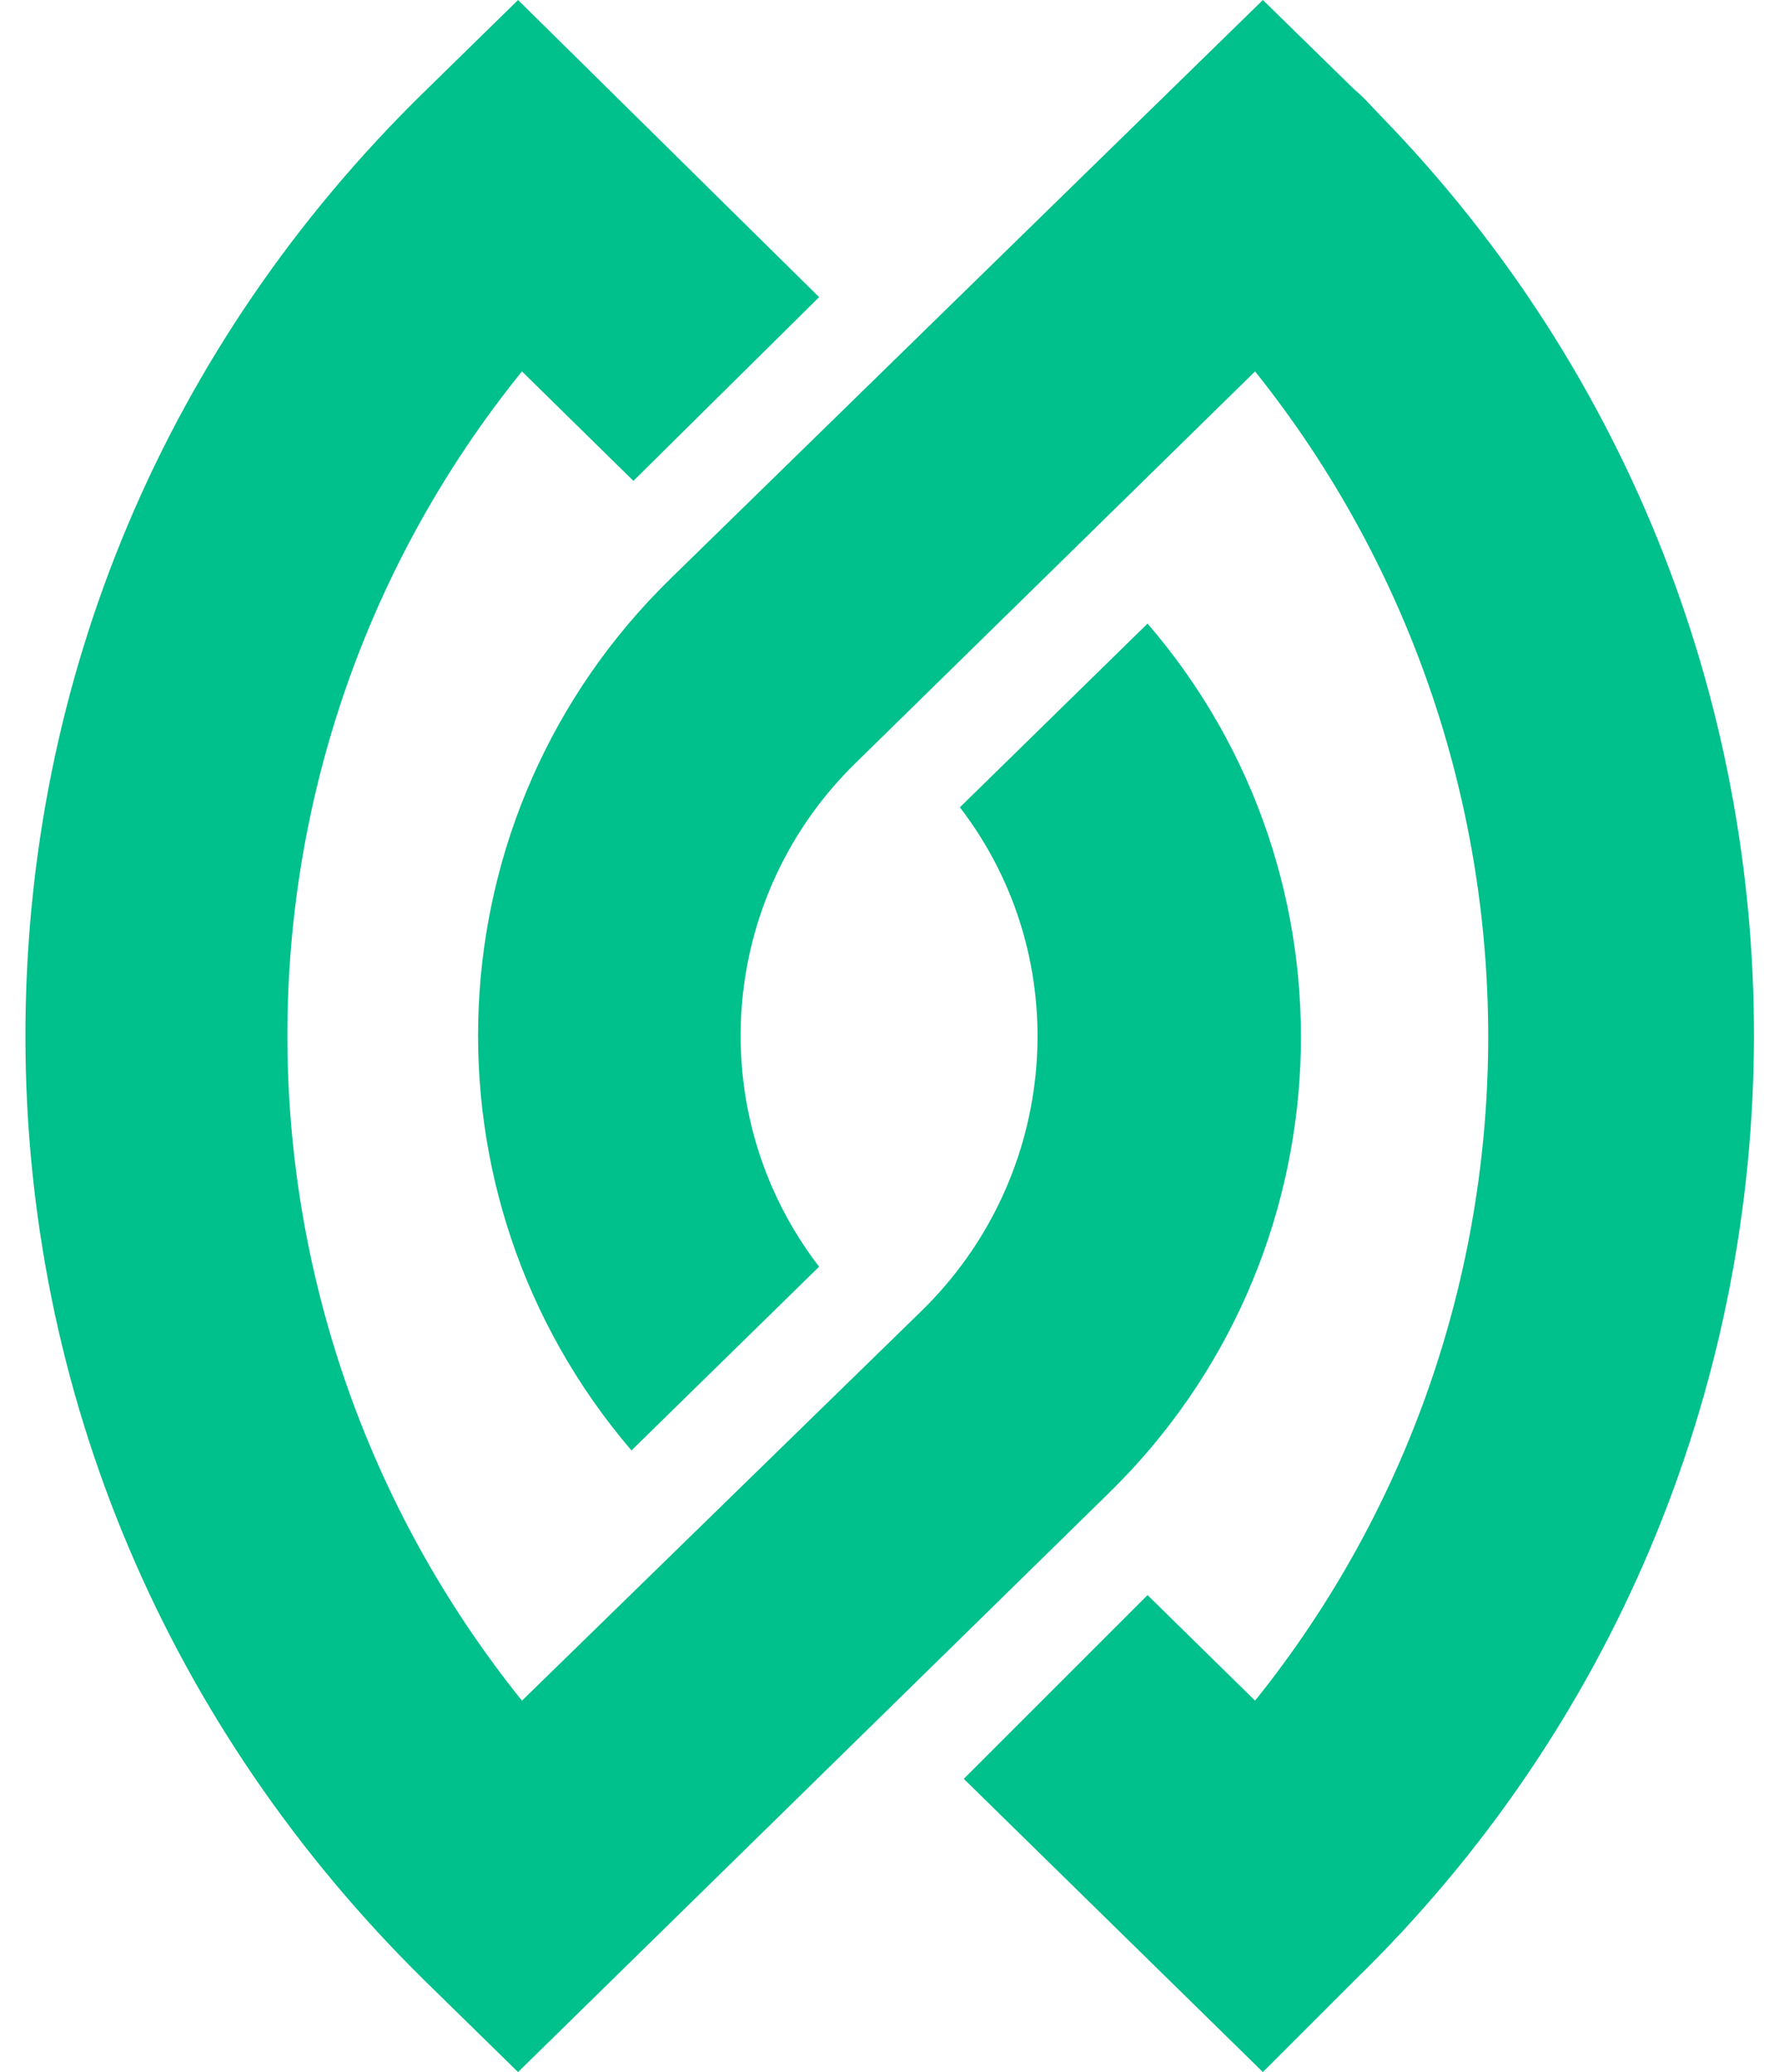
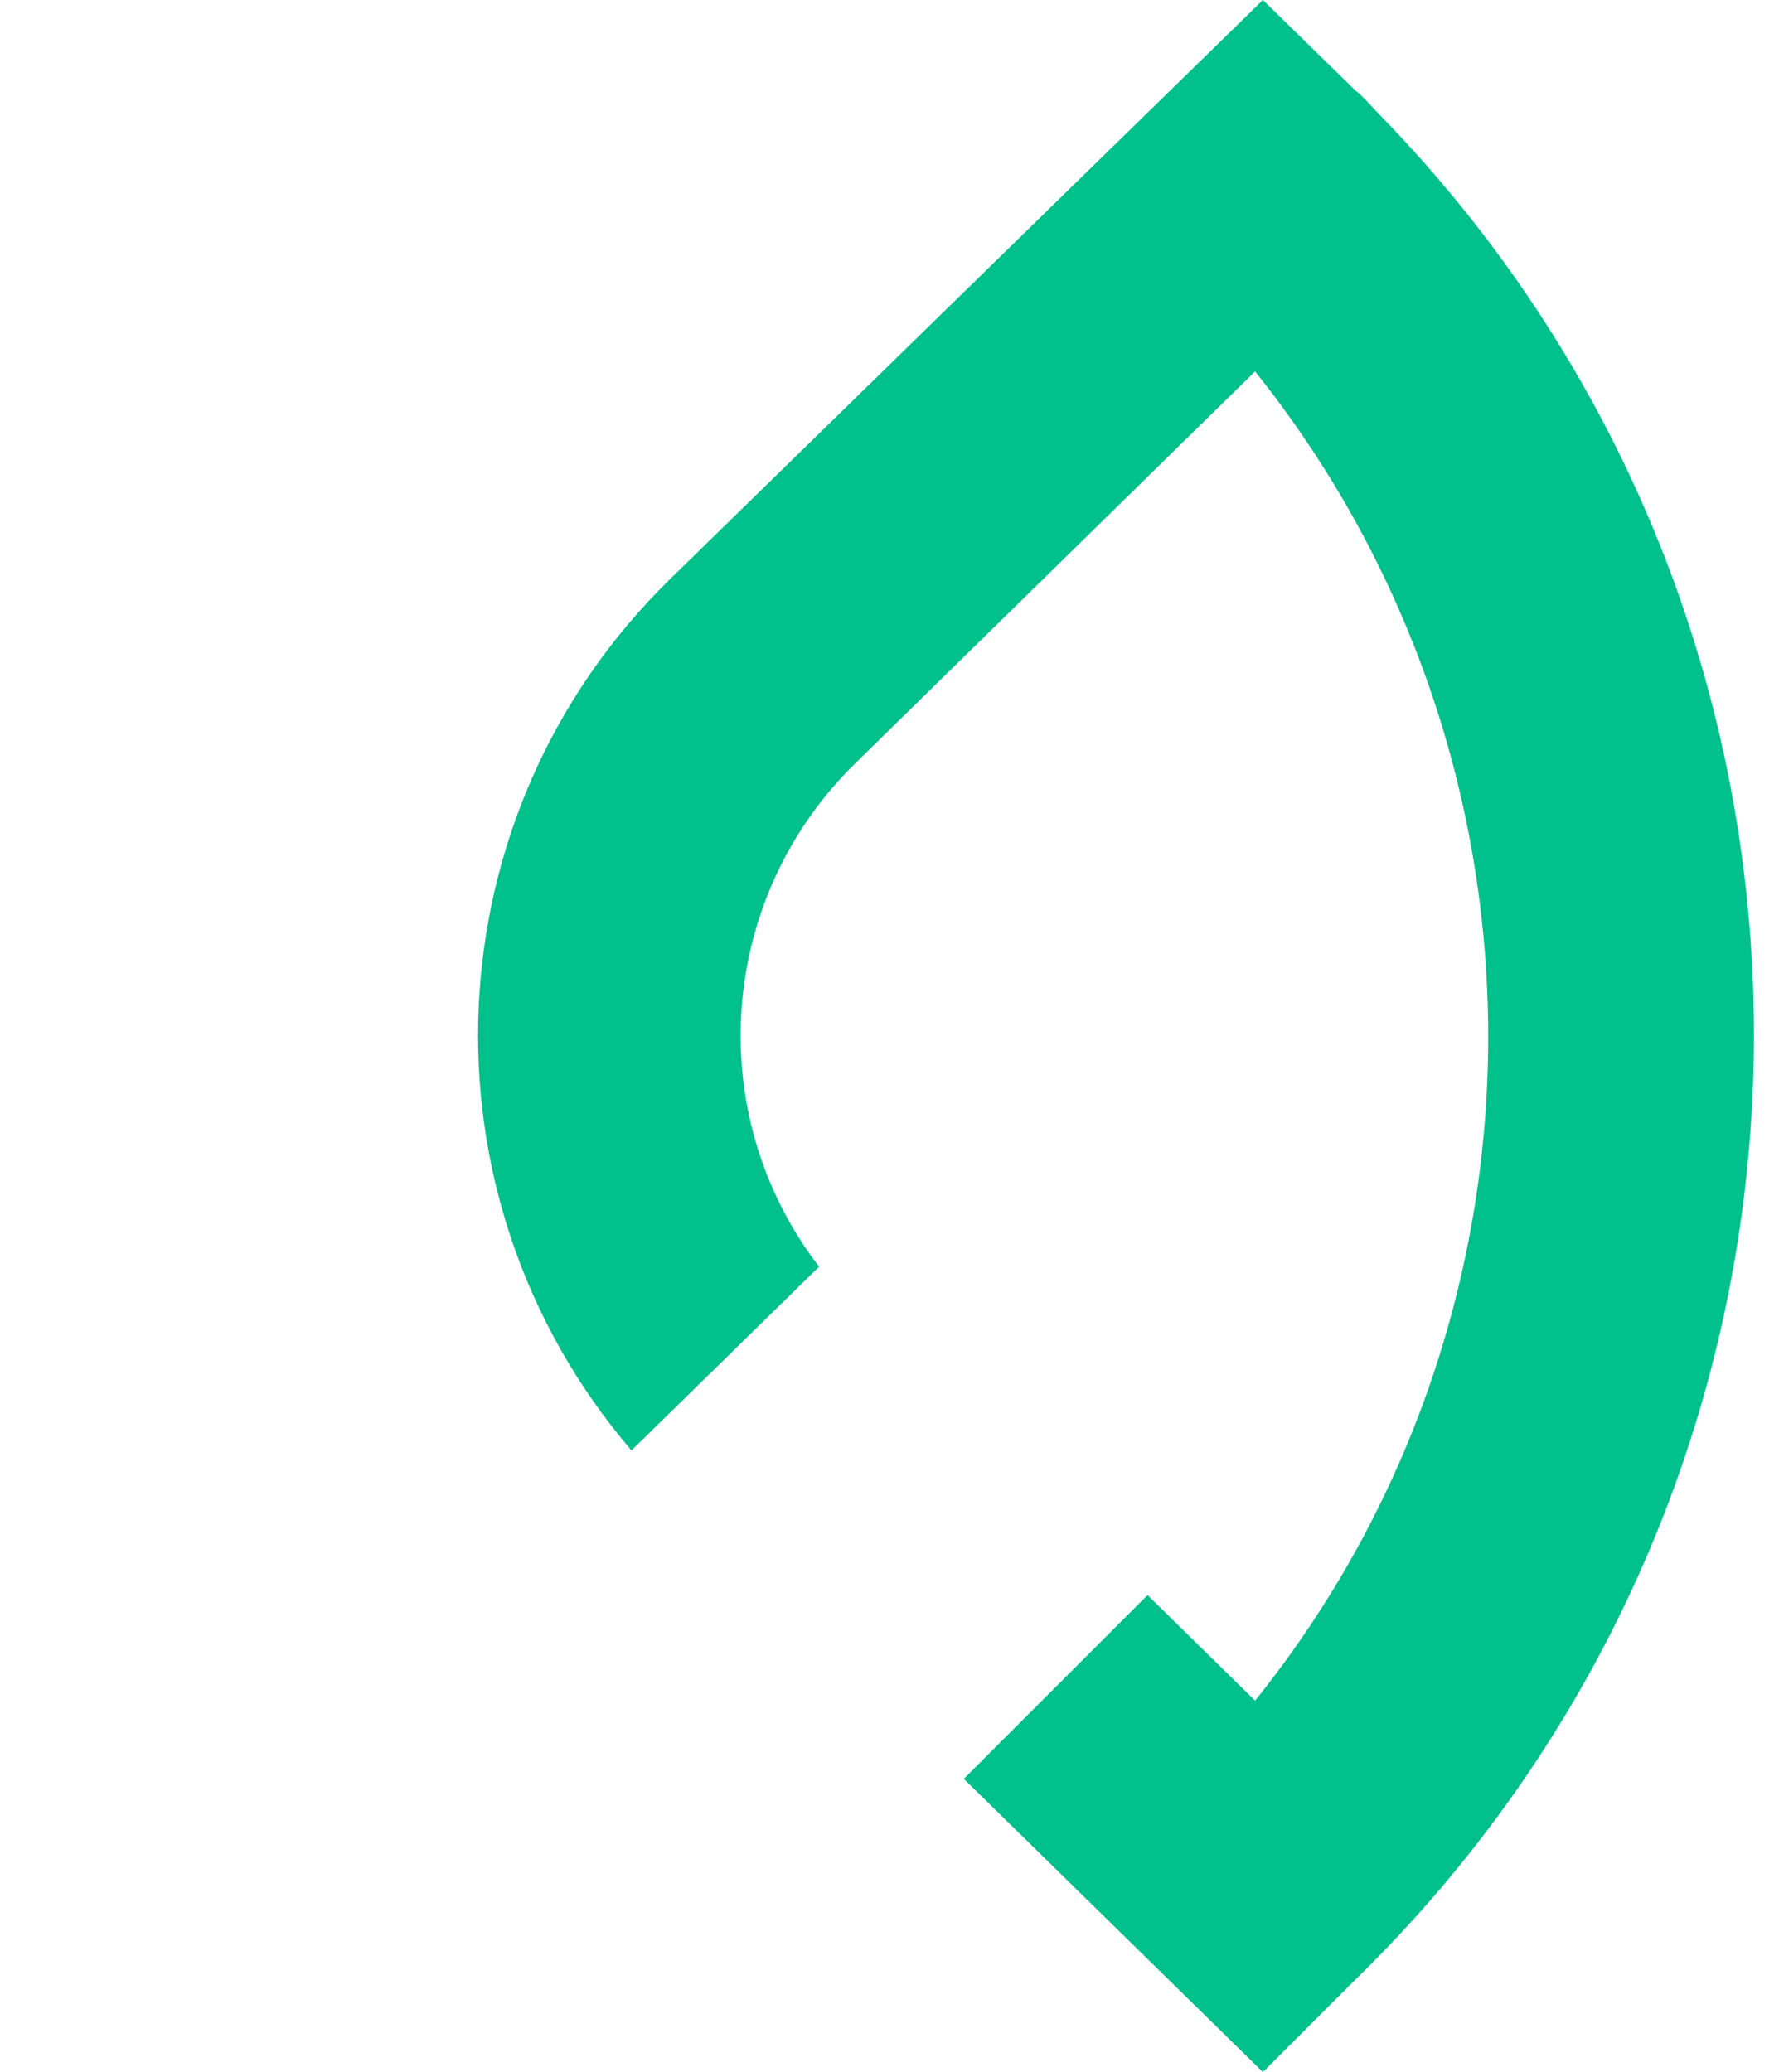
<svg xmlns="http://www.w3.org/2000/svg" version="1.1" id="new_gradient" x="0px" y="0px" viewBox="0 0 91 106" style="enable-background:new 0 0 91 106;" xml:space="preserve">
  <style type="text/css">
	.st0{fill:#00C08B;}
</style>
  <g>
    <path class="st0" d="M69.3,101.3c26.7-26,27.3-68.7,1.3-95.4c-0.4-0.4-0.8-0.9-1.3-1.3L64.6,0L34.3,29.6c-12.3,12-13.2,31.5-2,44.6   l9.6-9.4c-6-7.8-5.2-18.9,1.9-25.8l20.4-20c15.9,19.9,15.9,48.2,0,68l-5.5-5.4L49.3,91l15.3,15L69.3,101.3z" />
-     <path class="st0" d="M56.7,76.4c12.3-12,13.2-31.5,2-44.5l-9.6,9.4c6,7.8,5.1,18.9-2,25.8L26.7,87c-16-19.9-16-48.2,0-68l5.7,5.6   l9.5-9.4L26.5,0l-4.8,4.7C8.5,17.6,1.3,34.7,1.3,53s7.3,35.4,20.4,48.3l4.8,4.7L56.7,76.4z" />
  </g>
</svg>